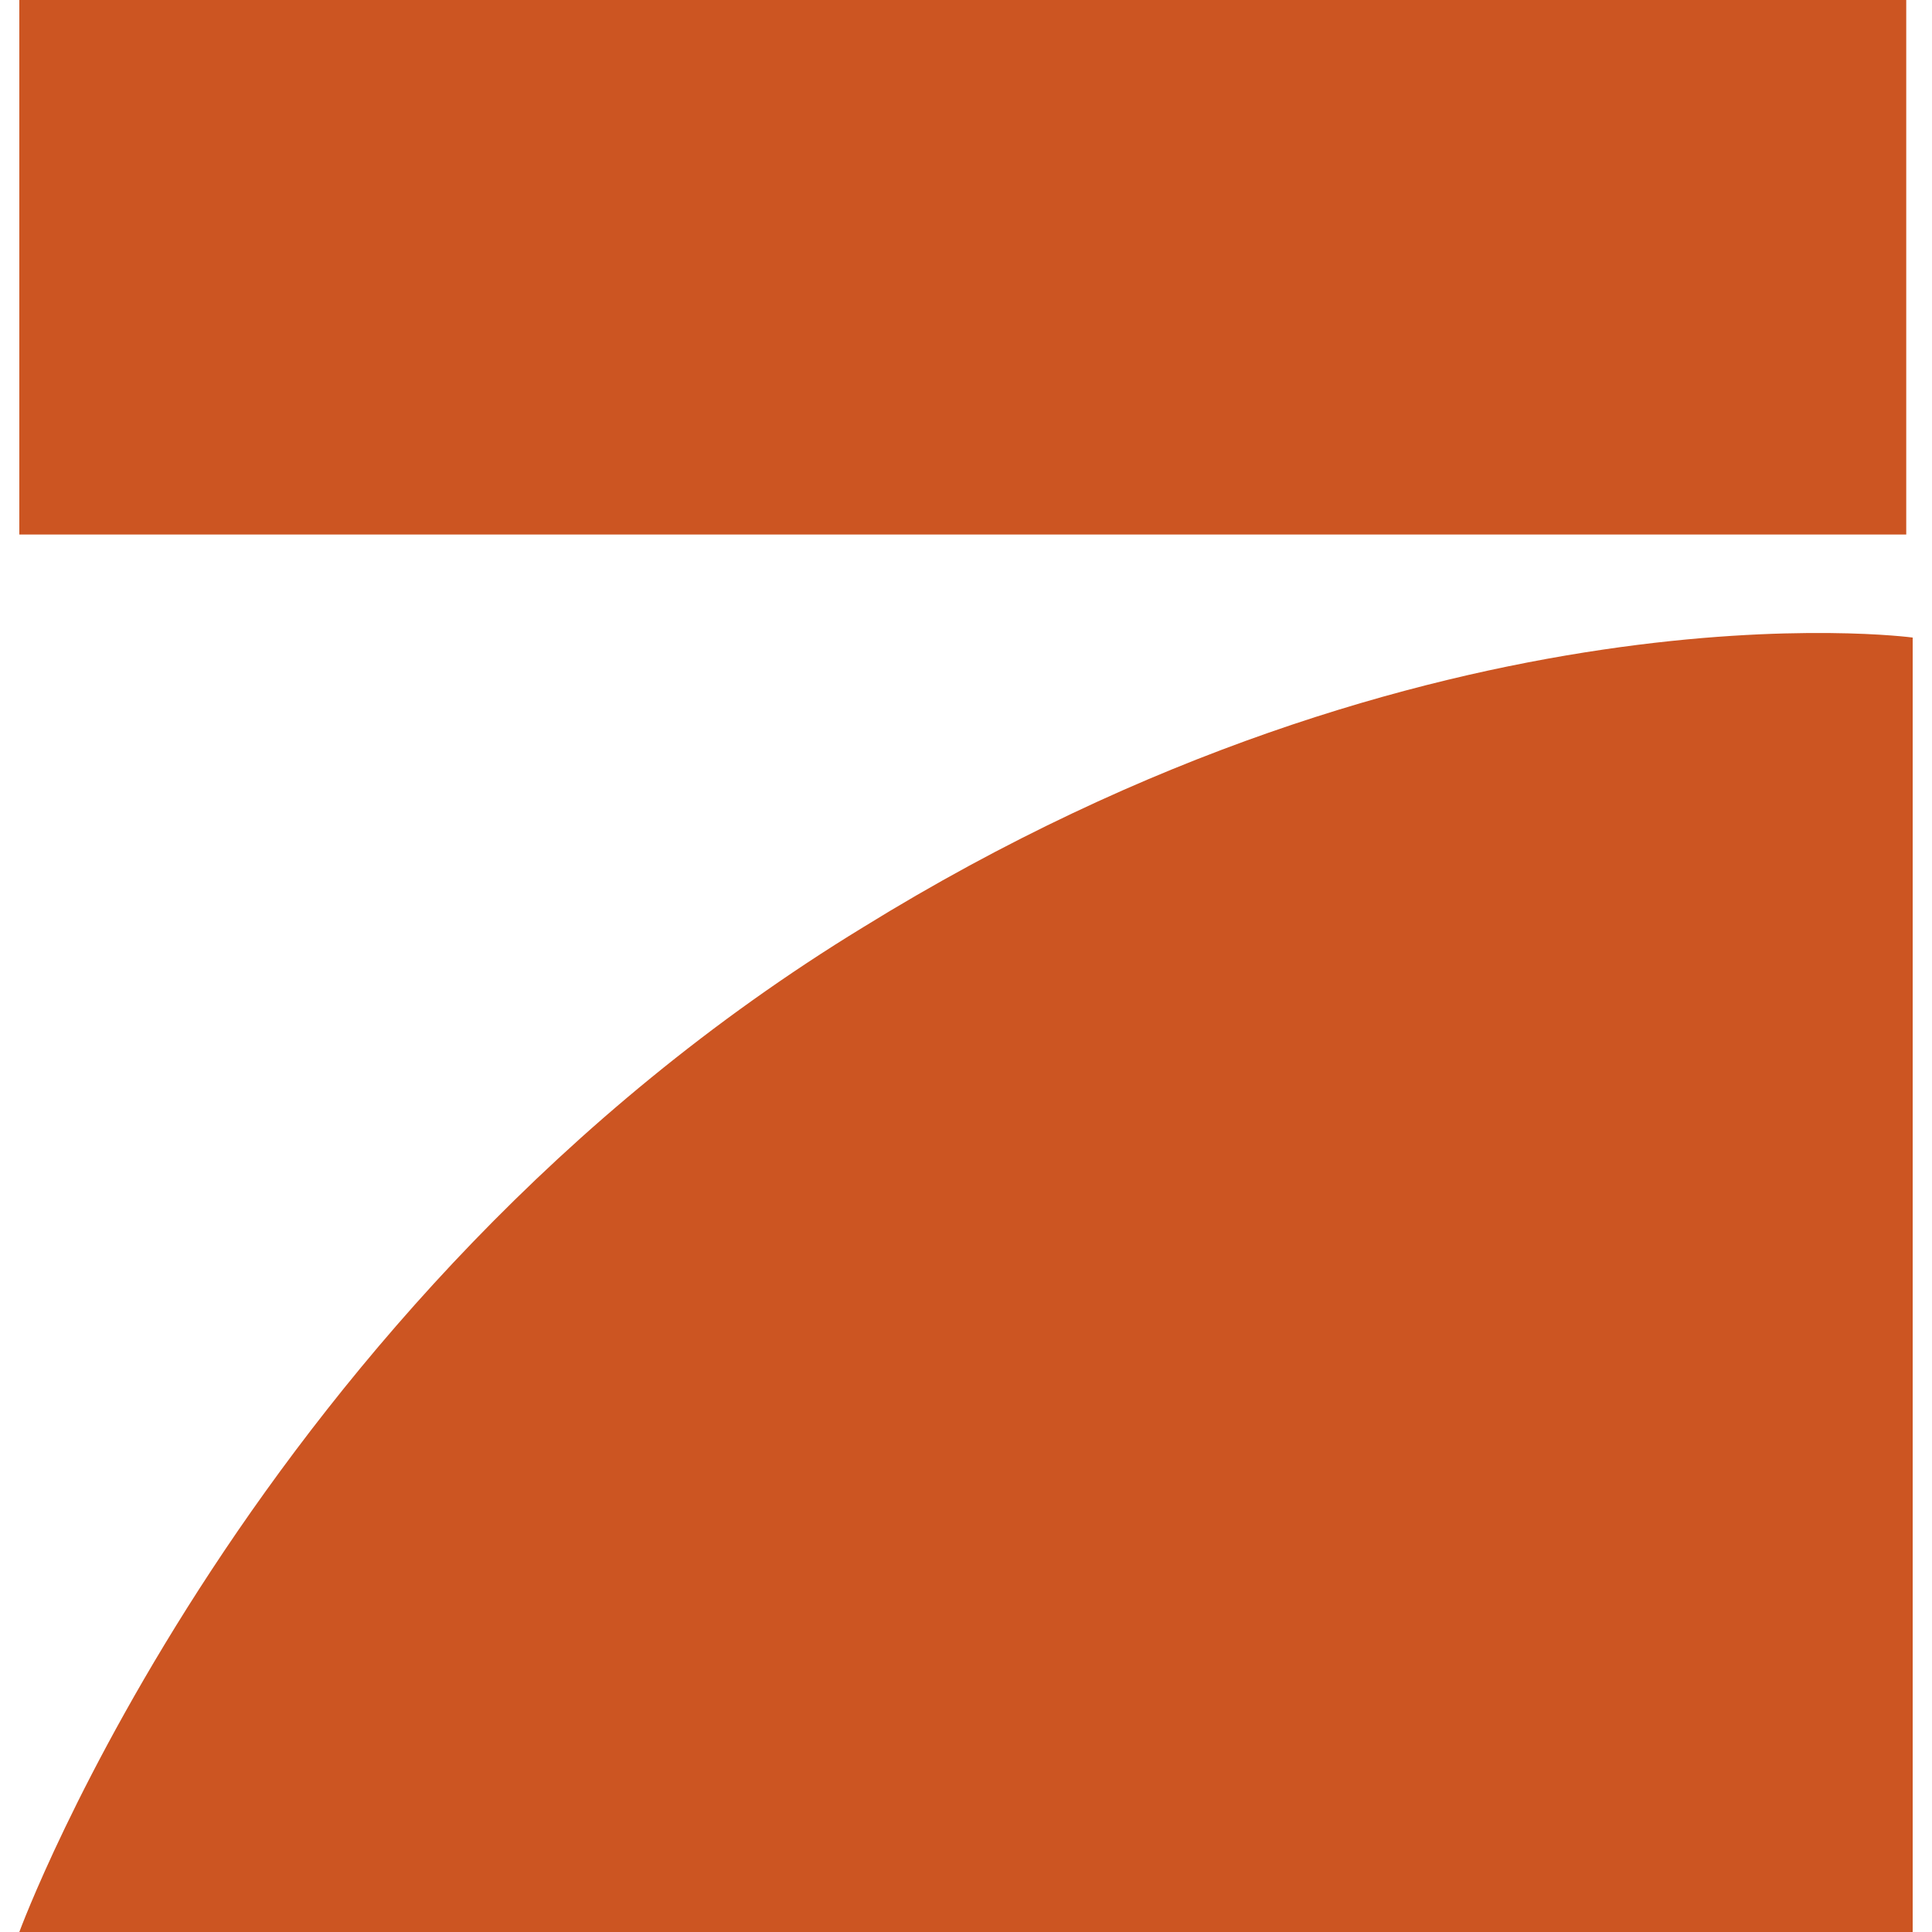
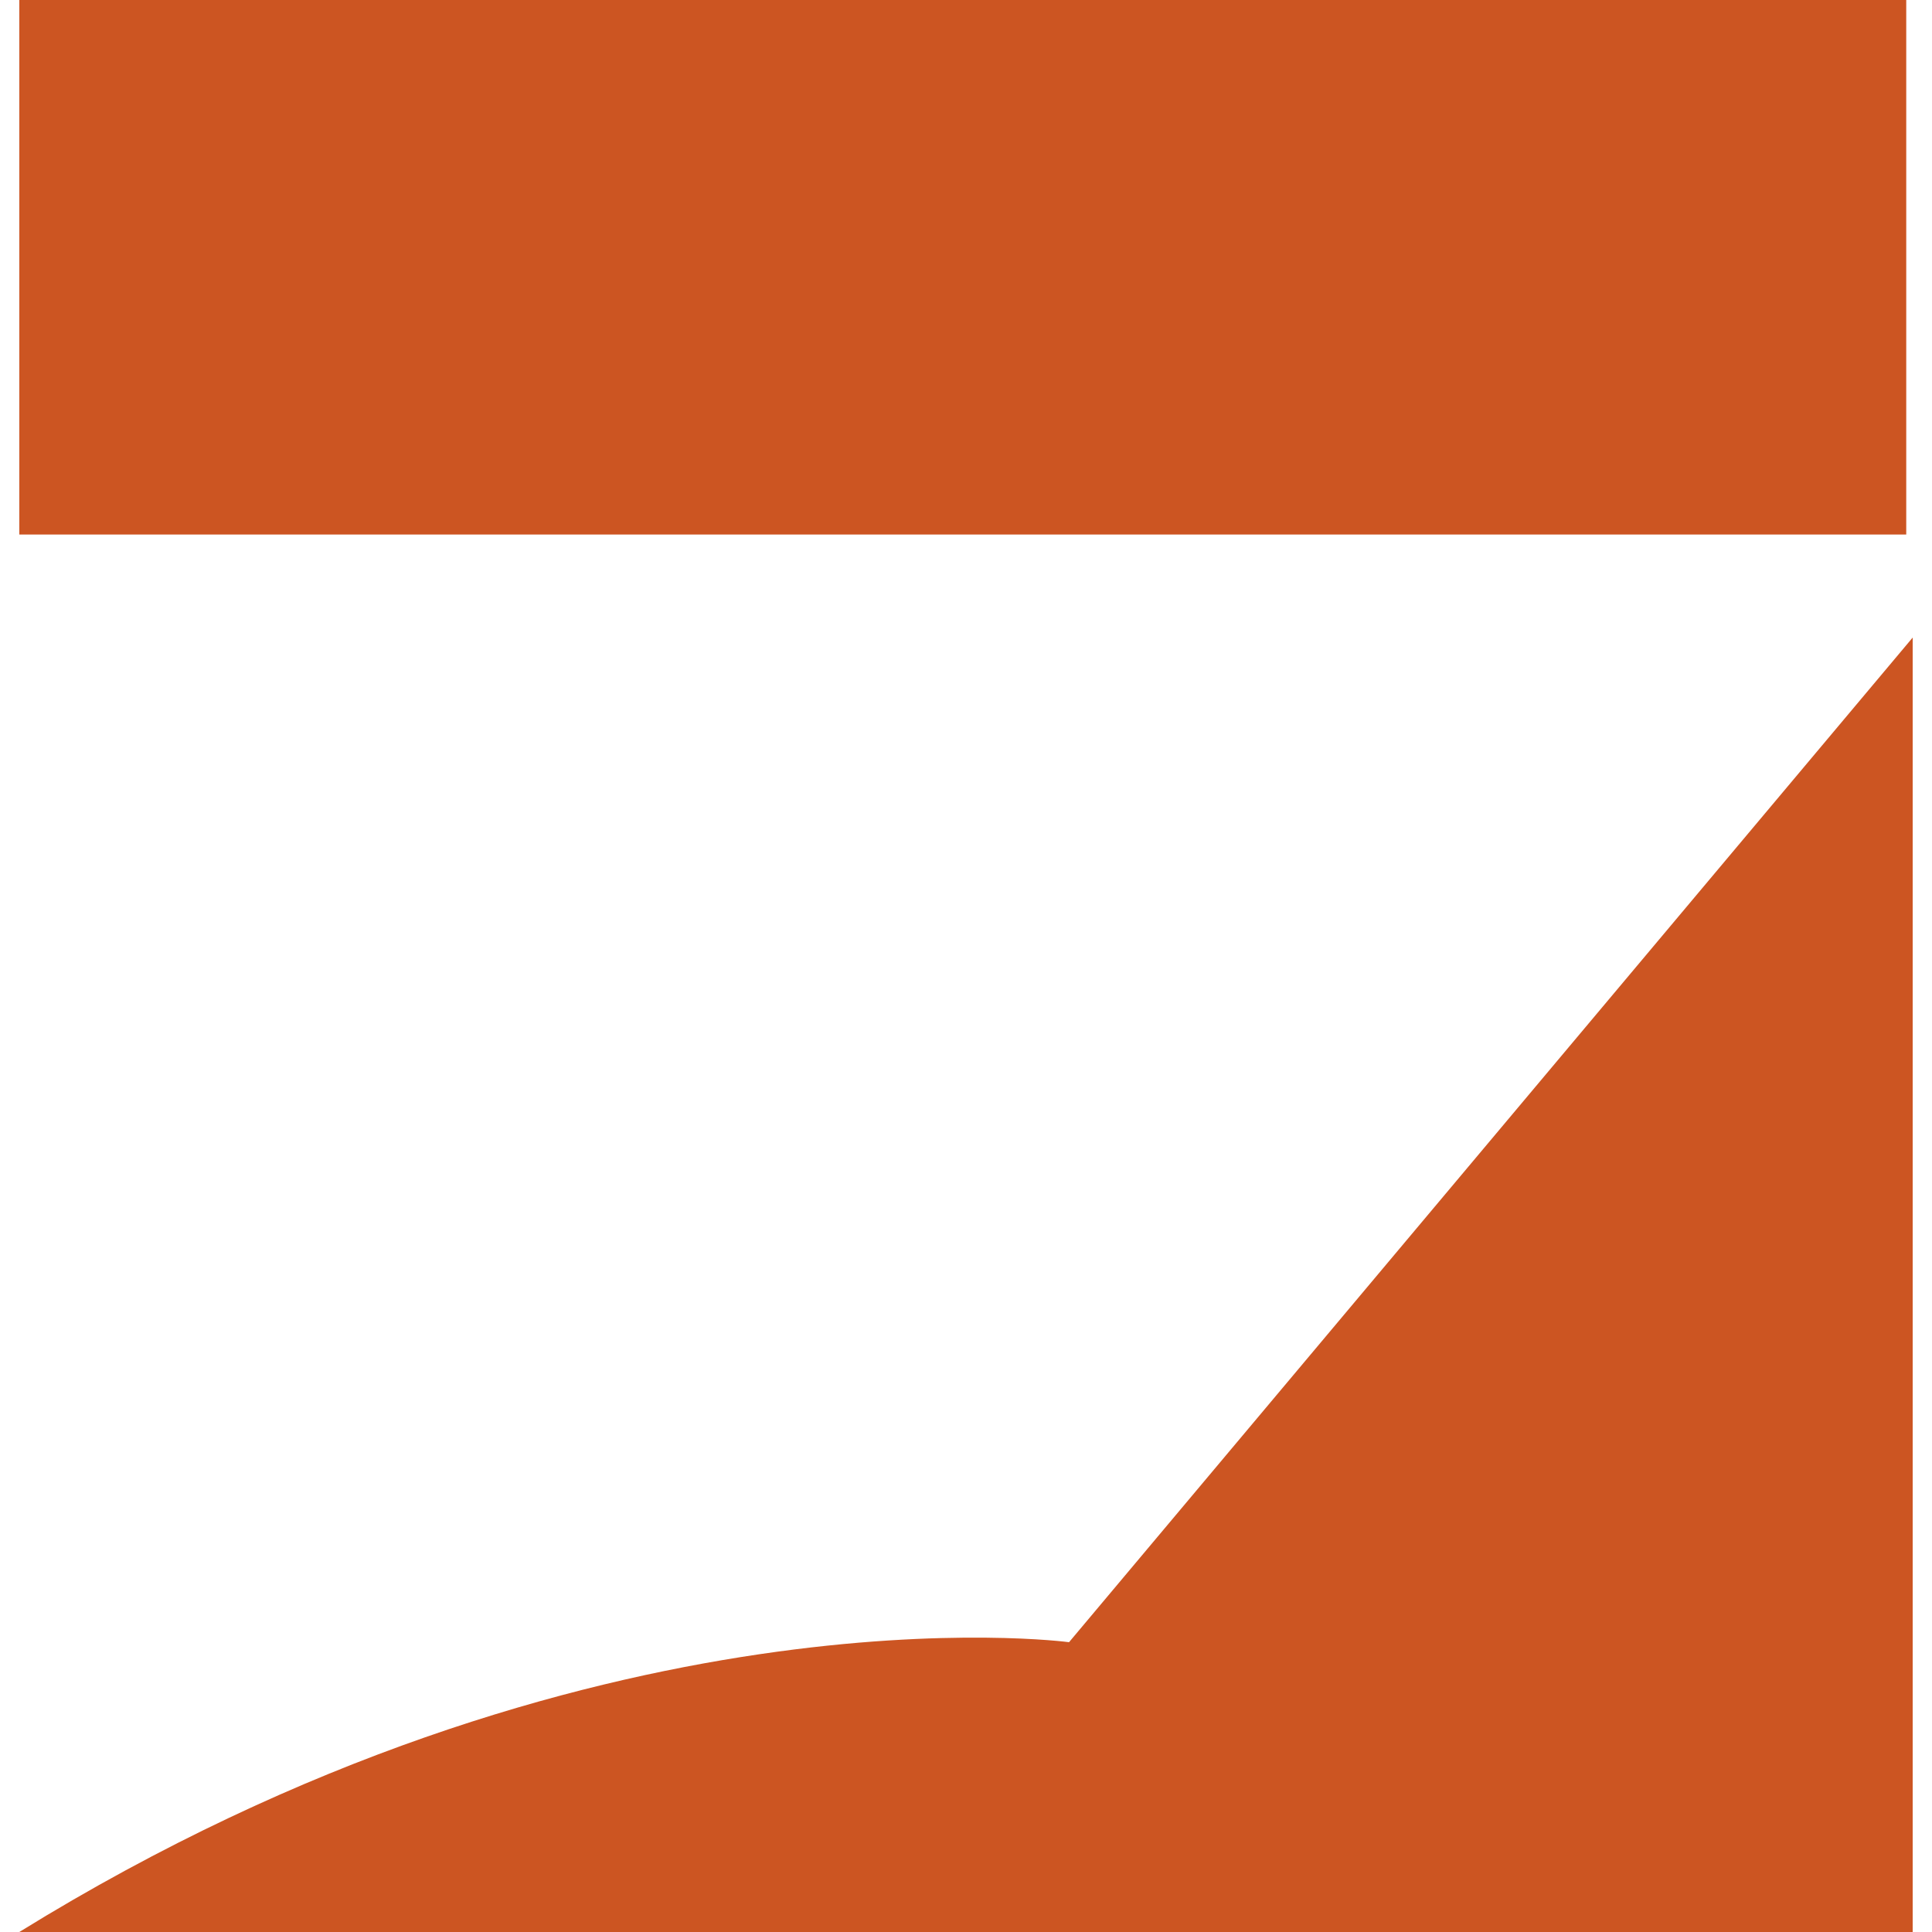
<svg xmlns="http://www.w3.org/2000/svg" role="img" width="32px" height="32px" viewBox="0 0 24 24">
  <title>ProSieben</title>
-   <path fill="#c52a9" d="M.24 0H23.68V6.64H.24M23.76 7.92V24H.24s2.88-7.84 10.48-12.48c7.12-4.4 13.04-3.6 13.04-3.6Z" />
+   <path fill="#c52a9" d="M.24 0H23.68V6.64H.24M23.76 7.92V24H.24c7.12-4.4 13.04-3.6 13.04-3.6Z" />
</svg>